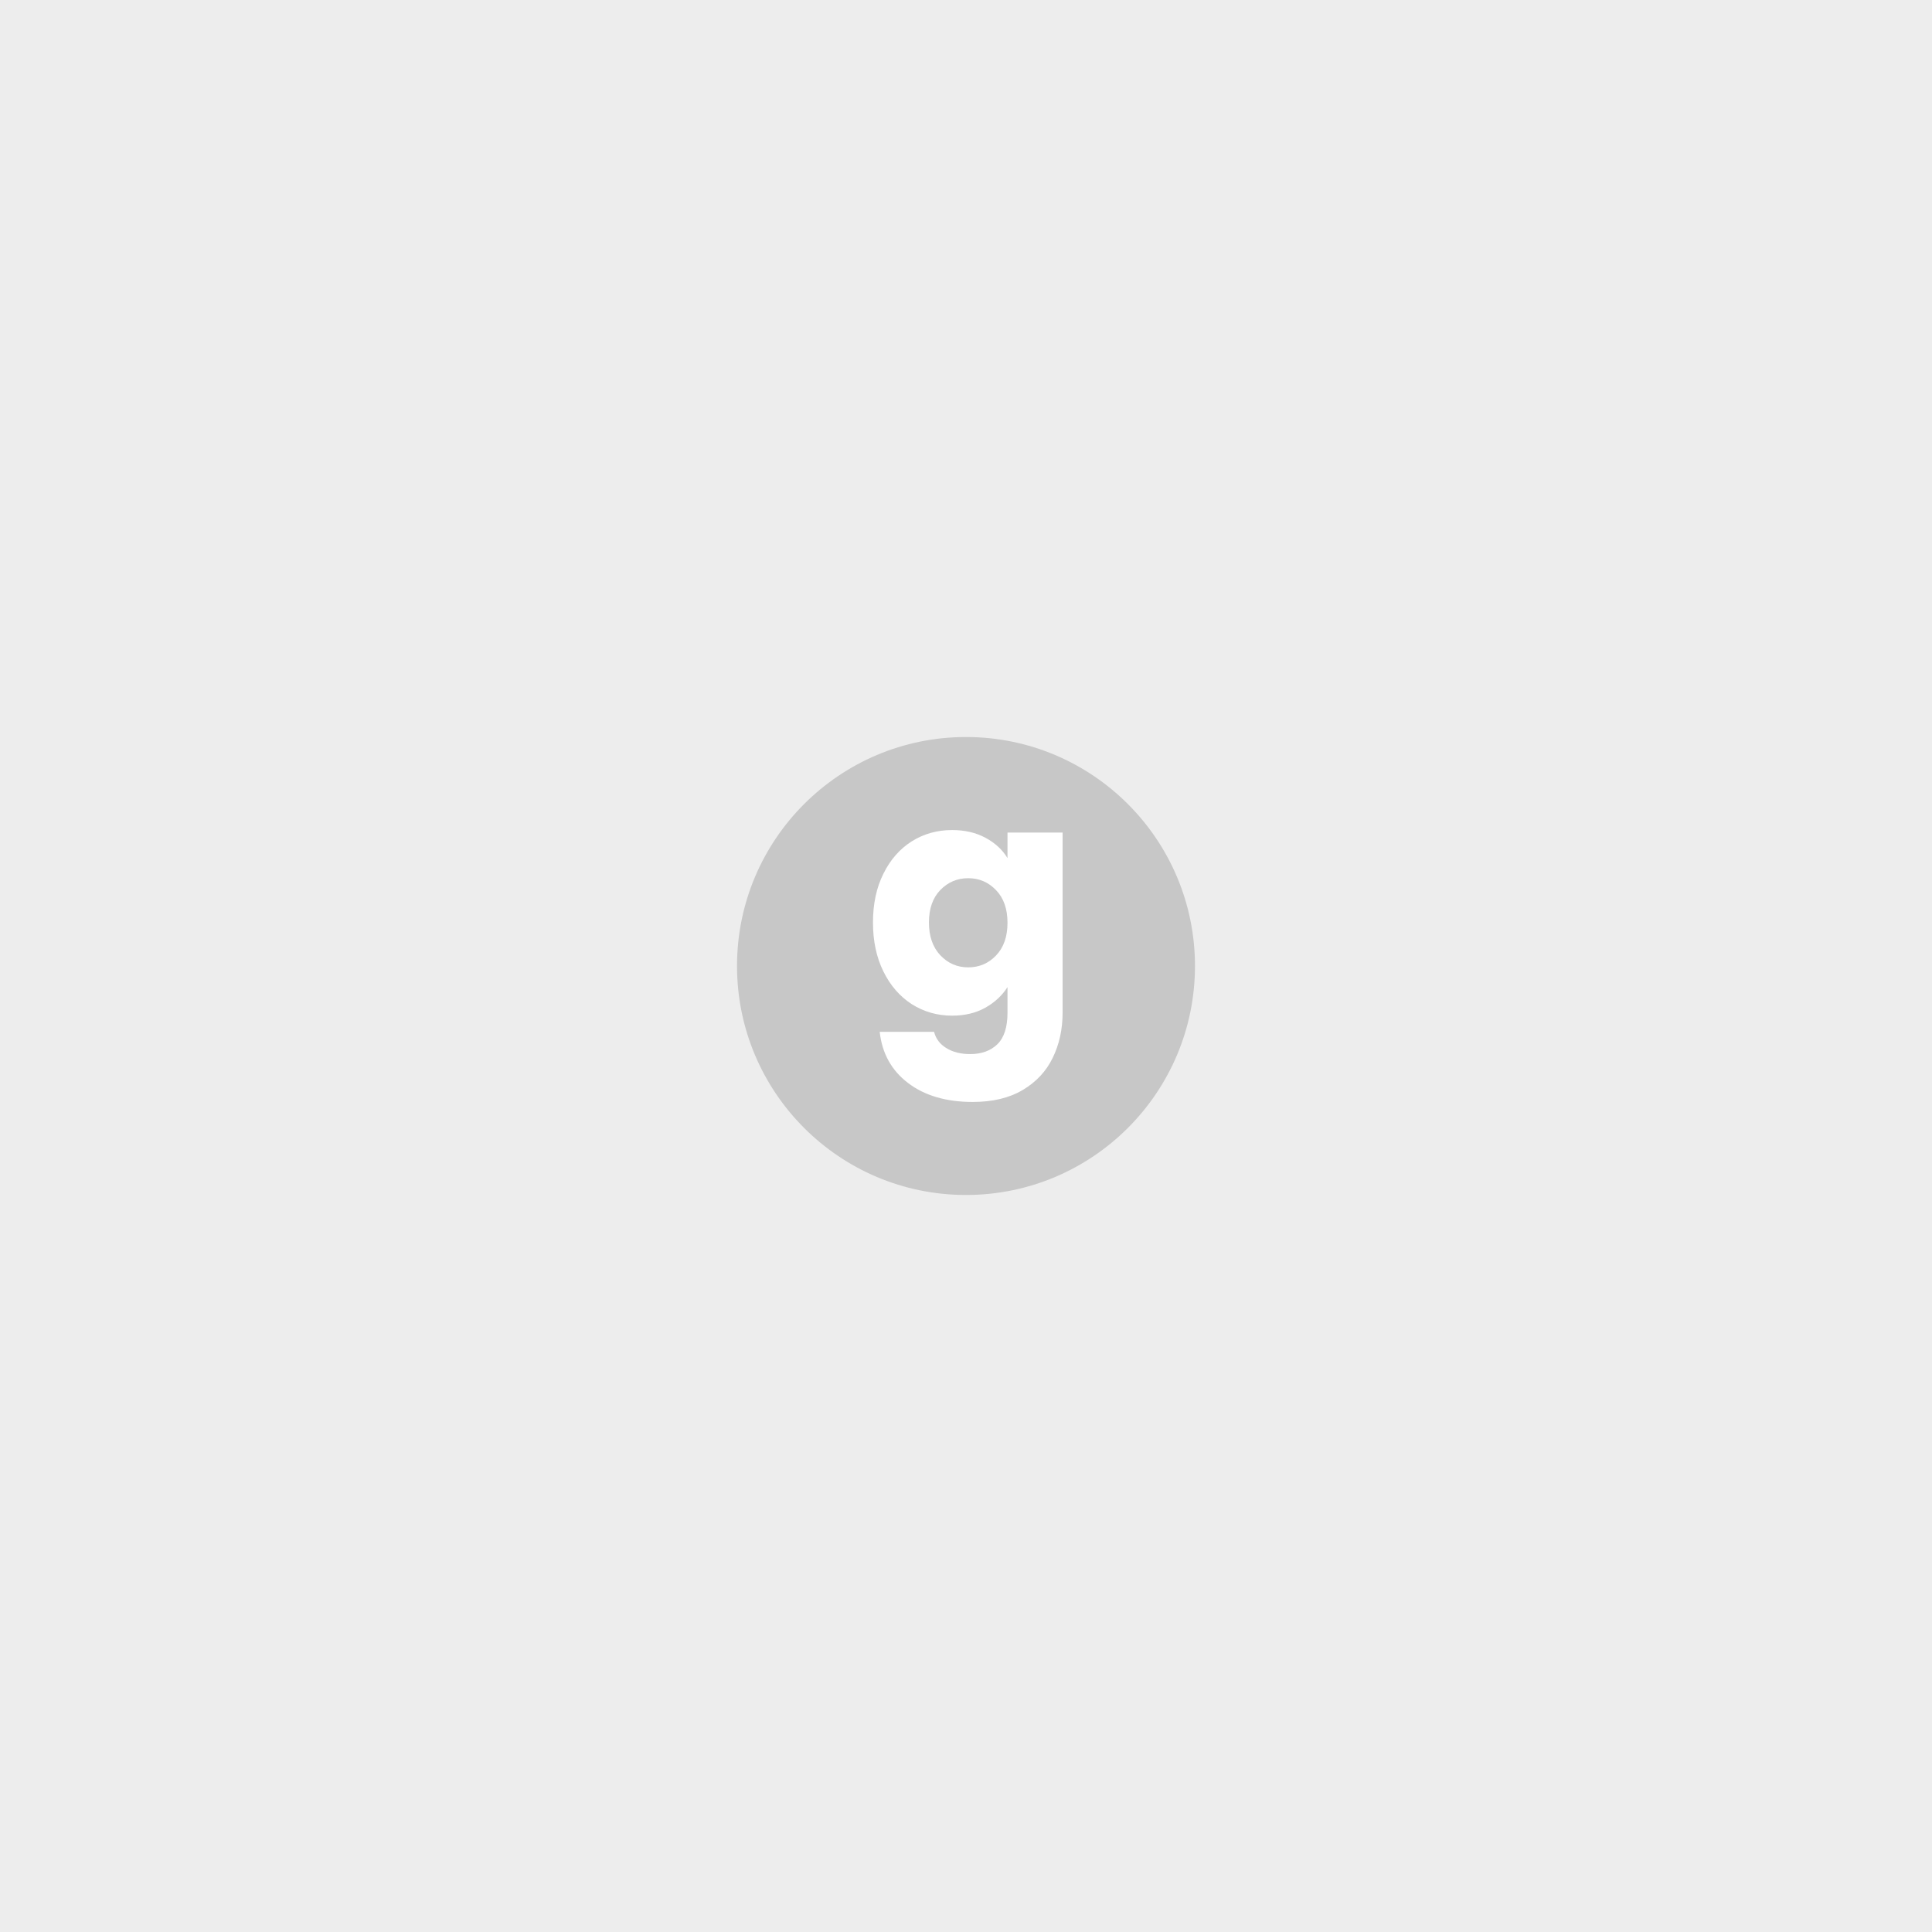
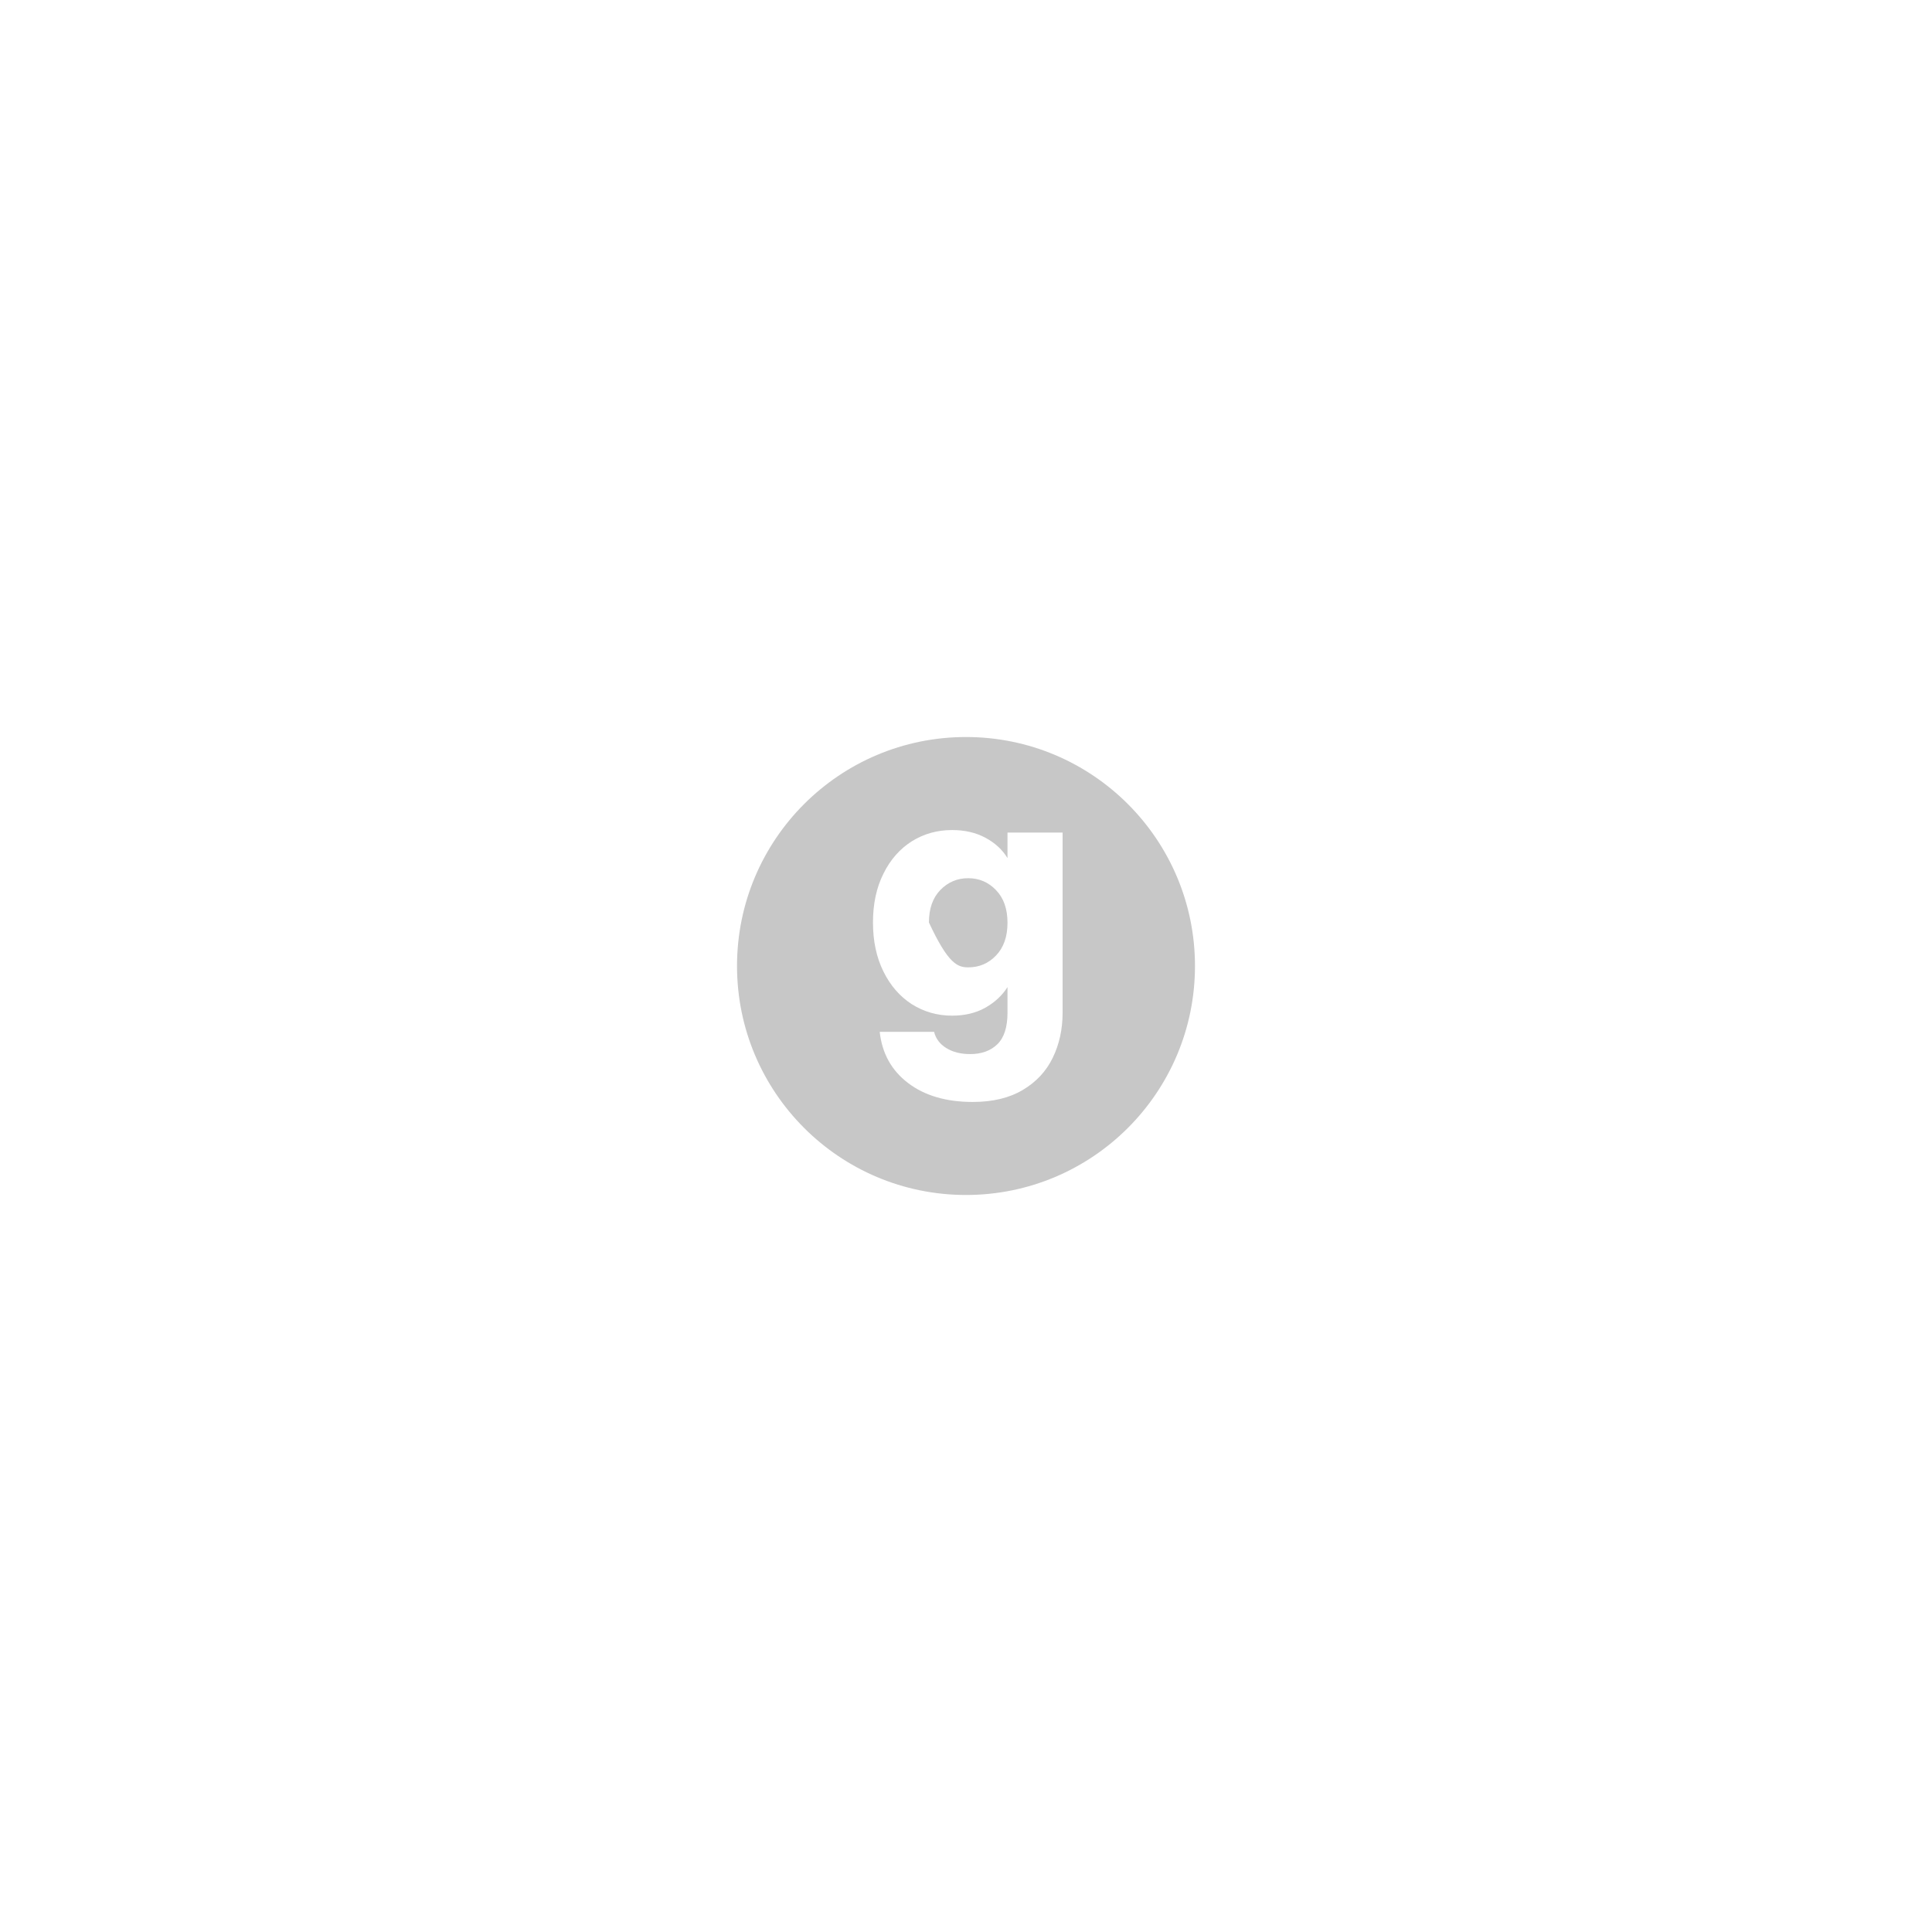
<svg xmlns="http://www.w3.org/2000/svg" width="270" height="270" viewBox="0 0 270 270" fill="none">
  <desc>
			Created with Pixso.
	</desc>
  <defs />
-   <rect id="矩形 6" width="270" height="270" fill="#EDEDED" fill-opacity="1" />
  <circle id="椭圆 1" cx="135" cy="135" r="32" fill="#C7C7C7" fill-opacity="1" />
-   <path id="Docs" d="M133.06 116C134.83 116 136.38 116.36 137.72 117.08C139.06 117.8 140.09 118.75 140.8 119.92L140.8 116.35L148.5 116.35L148.5 141.53C148.5 143.84 148.04 145.94 147.12 147.83C146.21 149.71 144.81 151.21 142.94 152.32C141.06 153.44 138.73 154 135.94 154C132.22 154 129.21 153.11 126.9 151.35C124.59 149.59 123.27 147.21 122.94 144.2L130.54 144.2C130.78 145.16 131.35 145.92 132.25 146.47C133.15 147.03 134.26 147.31 135.59 147.31C137.17 147.31 138.44 146.85 139.39 145.93C140.33 145.01 140.8 143.54 140.8 141.53L140.8 137.95C140.05 139.13 139.01 140.09 137.7 140.83C136.38 141.57 134.83 141.94 133.06 141.94C130.99 141.94 129.12 141.4 127.43 140.34C125.76 139.26 124.43 137.74 123.46 135.77C122.48 133.79 122 131.5 122 128.92C122 126.33 122.48 124.05 123.46 122.1C124.43 120.13 125.76 118.63 127.43 117.57C129.12 116.52 130.99 116 133.06 116ZM140.8 128.96C140.8 127.03 140.27 125.51 139.2 124.4C138.14 123.29 136.84 122.73 135.31 122.73C133.78 122.73 132.48 123.28 131.41 124.38C130.35 125.48 129.82 126.99 129.82 128.92C129.82 130.84 130.35 132.37 131.41 133.5C132.48 134.63 133.78 135.19 135.31 135.19C136.84 135.19 138.14 134.64 139.2 133.53C140.27 132.41 140.8 130.89 140.8 128.96Z" fill="#FFFFFF" fill-opacity="1" fill-rule="nonzero" />
+   <path id="Docs" d="M133.06 116C134.83 116 136.38 116.36 137.72 117.08C139.06 117.8 140.09 118.75 140.8 119.92L140.8 116.35L148.5 116.35L148.5 141.53C148.5 143.84 148.04 145.94 147.12 147.83C146.21 149.71 144.81 151.21 142.94 152.32C141.06 153.44 138.73 154 135.94 154C132.22 154 129.21 153.11 126.9 151.35C124.59 149.59 123.27 147.21 122.94 144.2L130.54 144.2C130.78 145.16 131.35 145.92 132.25 146.47C133.15 147.03 134.26 147.31 135.59 147.31C137.17 147.31 138.44 146.85 139.39 145.93C140.33 145.01 140.8 143.54 140.8 141.53L140.8 137.95C140.05 139.13 139.01 140.09 137.7 140.83C136.38 141.57 134.83 141.94 133.06 141.94C130.99 141.94 129.12 141.4 127.43 140.34C125.76 139.26 124.43 137.74 123.46 135.77C122.48 133.79 122 131.5 122 128.92C122 126.33 122.48 124.05 123.46 122.1C124.43 120.13 125.76 118.63 127.43 117.57C129.12 116.52 130.99 116 133.06 116ZM140.8 128.96C140.8 127.03 140.27 125.51 139.2 124.4C138.14 123.29 136.84 122.73 135.31 122.73C133.78 122.73 132.48 123.28 131.41 124.38C130.35 125.48 129.82 126.99 129.82 128.92C132.48 134.63 133.78 135.19 135.31 135.19C136.84 135.19 138.14 134.64 139.2 133.53C140.27 132.41 140.8 130.89 140.8 128.96Z" fill="#FFFFFF" fill-opacity="1" fill-rule="nonzero" />
</svg>